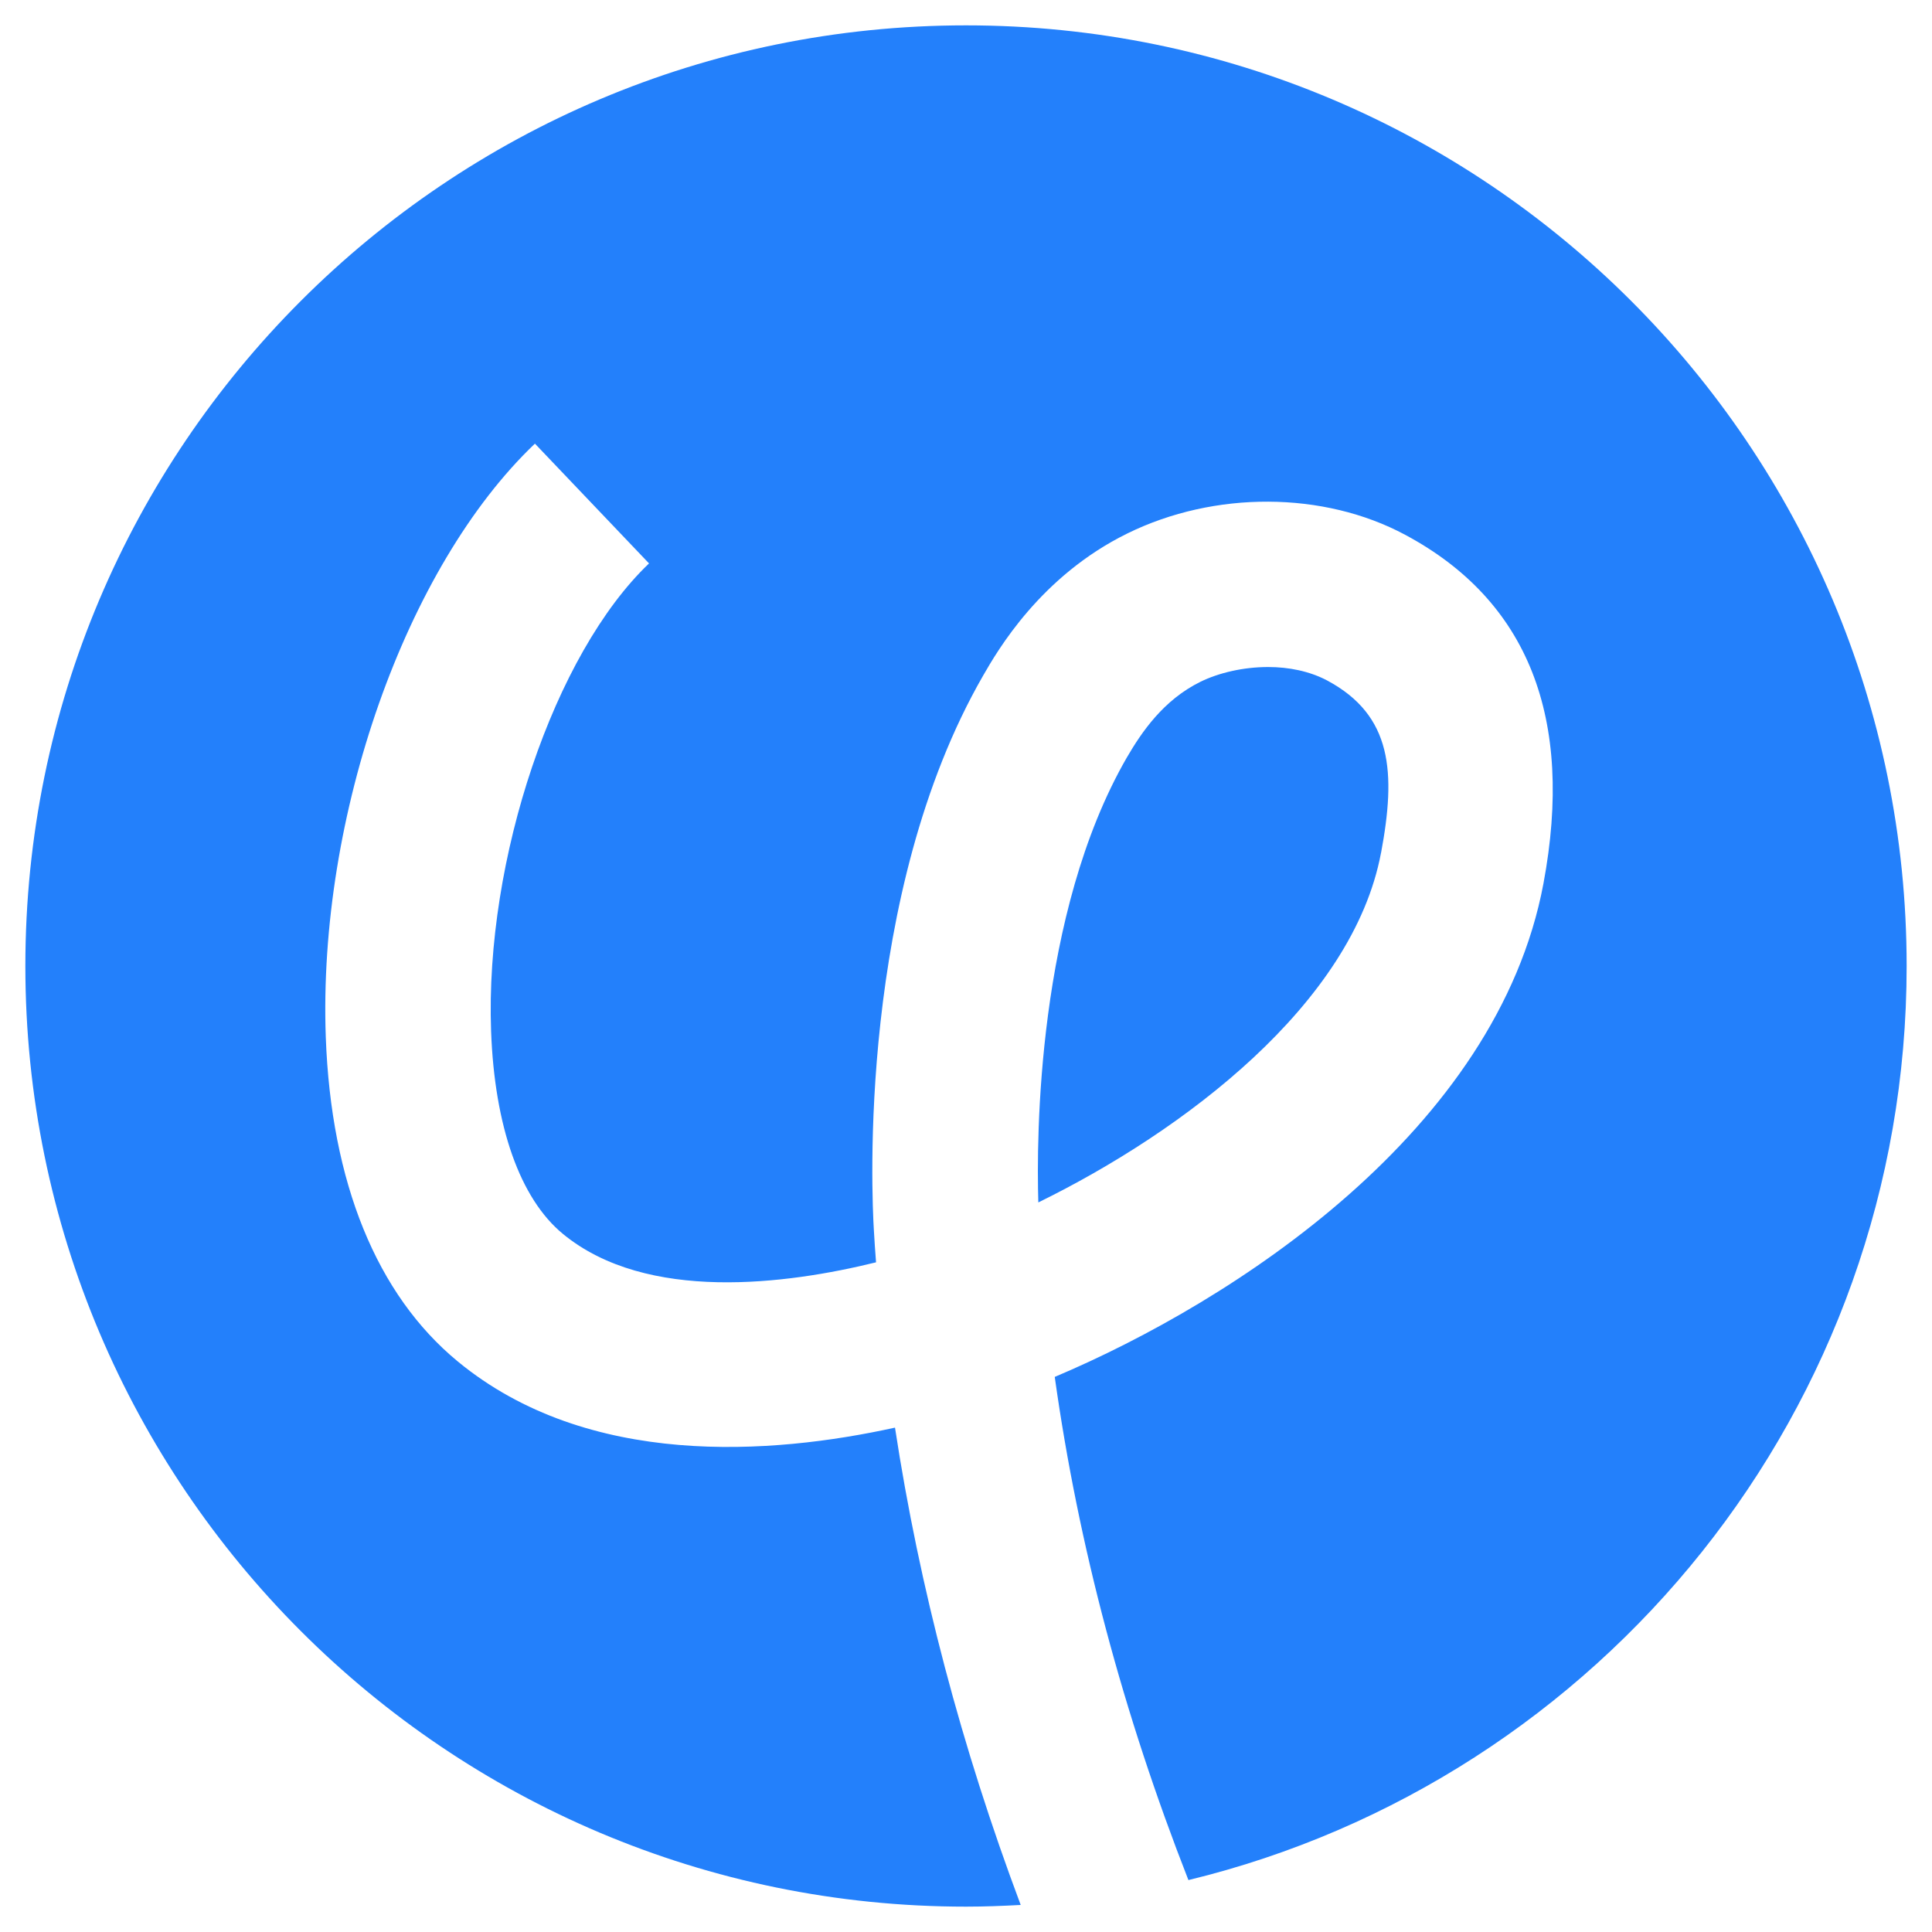
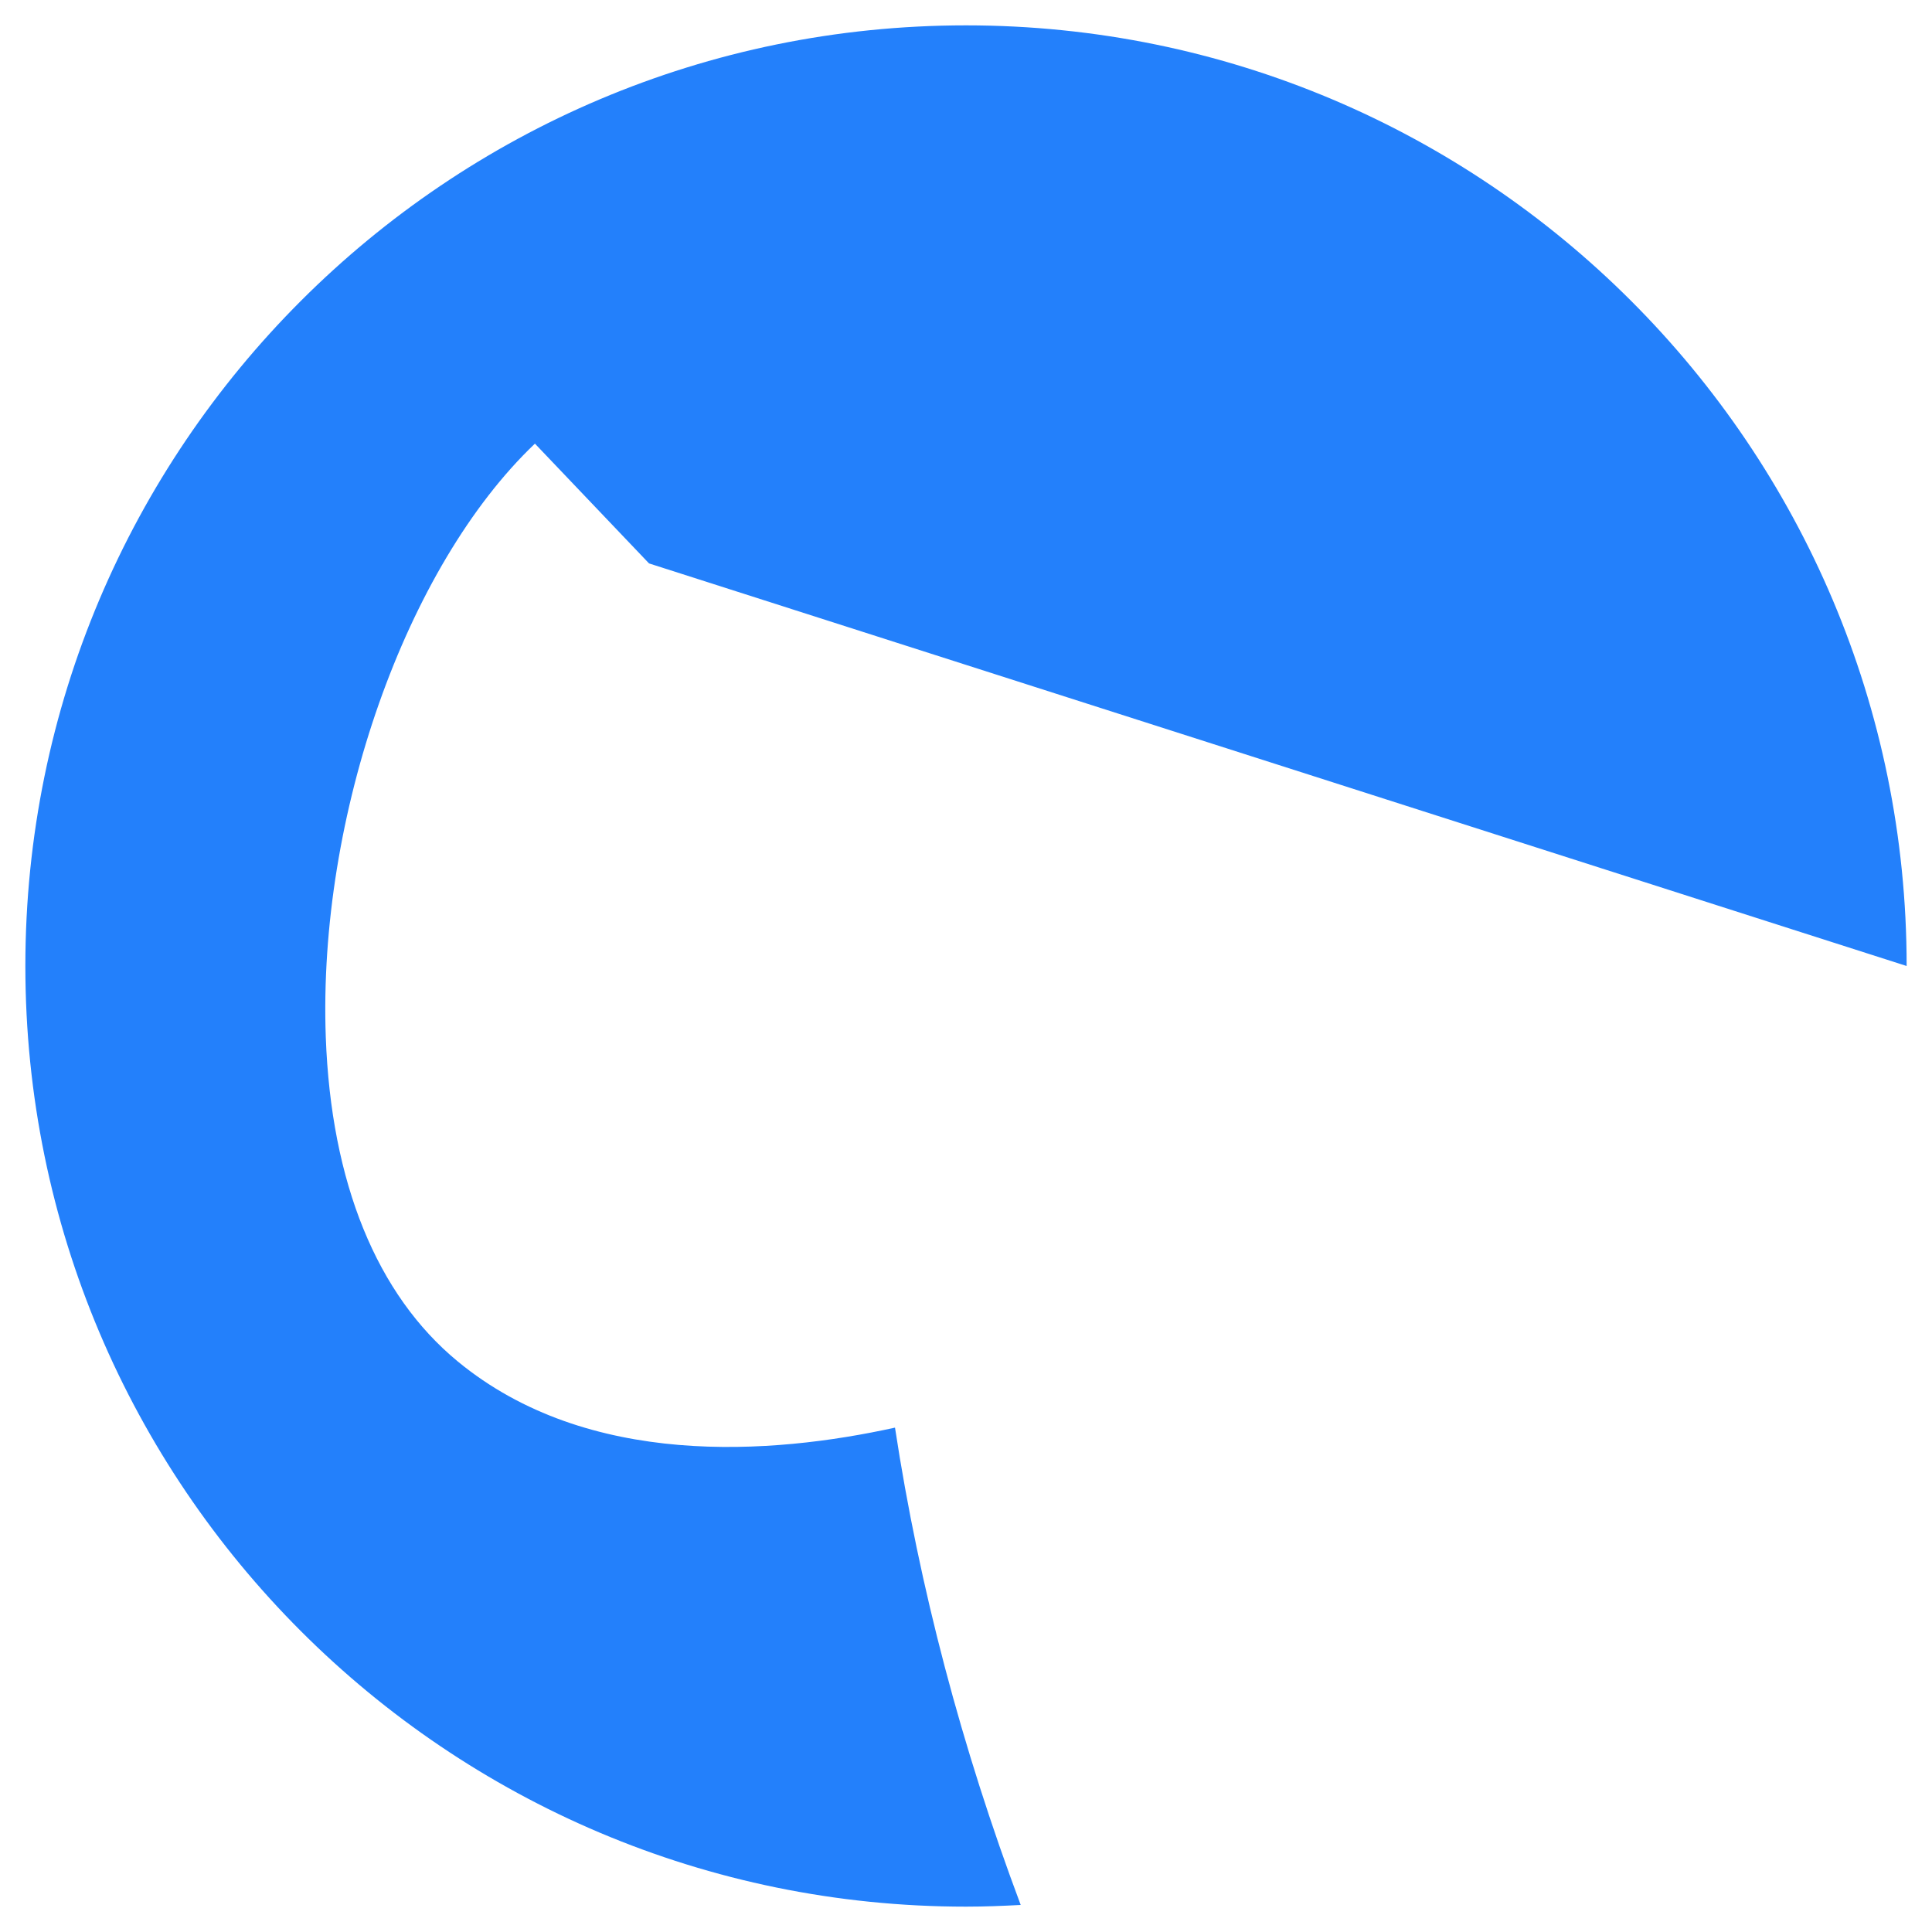
<svg xmlns="http://www.w3.org/2000/svg" id="Layer_1" data-name="Layer 1" viewBox="0 0 160 160">
  <defs>
    <style>
      .cls-1 {
        fill: #2380fb;
      }
    </style>
  </defs>
-   <path class="cls-1" d="M114.37,70.65c1.25-6.68.94-11.4-4.45-14.29-1.47-.78-3.19-1.12-4.9-1.12-2.06,0-4.09.48-5.6,1.22-3.07,1.51-4.87,4.16-6.11,6.29-7.45,12.93-7.48,31.52-7.32,36.83,12.02-5.89,26.03-16.44,28.38-28.95Z" />
-   <path class="cls-1" d="M157.9,80C157.9,36.98,123.02,2.1,80,2.1S2.1,36.98,2.1,80s34.88,77.9,77.9,77.9c1.52,0,3.03-.06,4.53-.14-4.9-13.07-8.39-26.29-10.41-39.53-10.22,2.25-25.43,3.4-36.21-5.48-6.71-5.53-10.49-14.81-10.93-26.86-.66-18.29,6.62-38.96,17.32-49.15l9.45,9.92c-7.85,7.48-13.6,24.5-13.08,38.74.29,7.9,2.4,13.86,5.94,16.78,6.95,5.73,18.6,4.17,25.94,2.36-.07-.89-.13-1.78-.18-2.67-.17-2.79-1.38-27.83,9.06-45.94,1.17-2.03,4.73-8.21,11.93-11.75,7.22-3.55,16.26-3.51,23.01.11,10.17,5.44,14.02,15.16,11.45,28.89-3.84,20.46-25.61,34.57-40.47,40.85,1.95,13.94,5.67,27.89,11.07,41.67,34.13-8.28,59.48-39.02,59.48-75.69Z" />
+   <path class="cls-1" d="M157.9,80C157.9,36.98,123.02,2.1,80,2.1S2.1,36.98,2.1,80s34.88,77.9,77.9,77.9c1.52,0,3.03-.06,4.53-.14-4.9-13.07-8.39-26.29-10.41-39.53-10.22,2.25-25.43,3.4-36.21-5.48-6.71-5.53-10.49-14.81-10.93-26.86-.66-18.29,6.62-38.96,17.32-49.15l9.45,9.92Z" />
</svg>